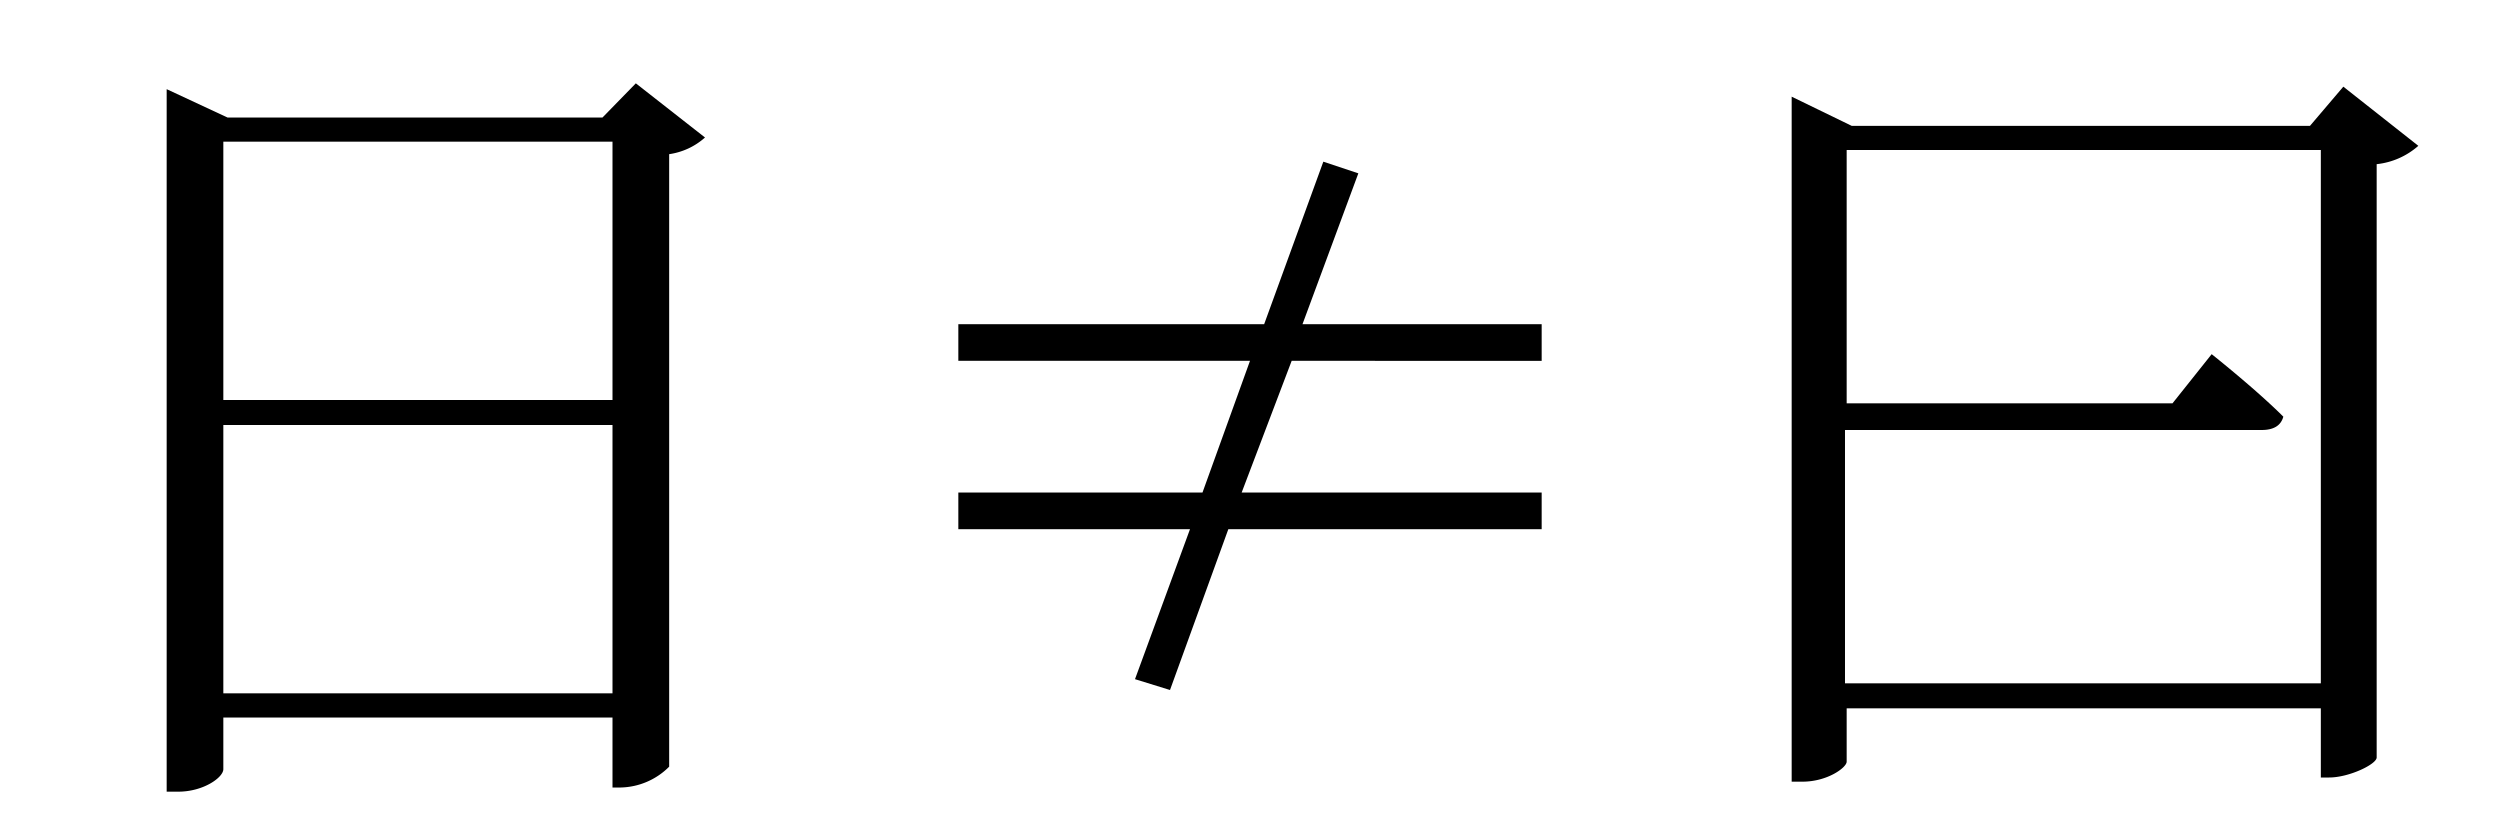
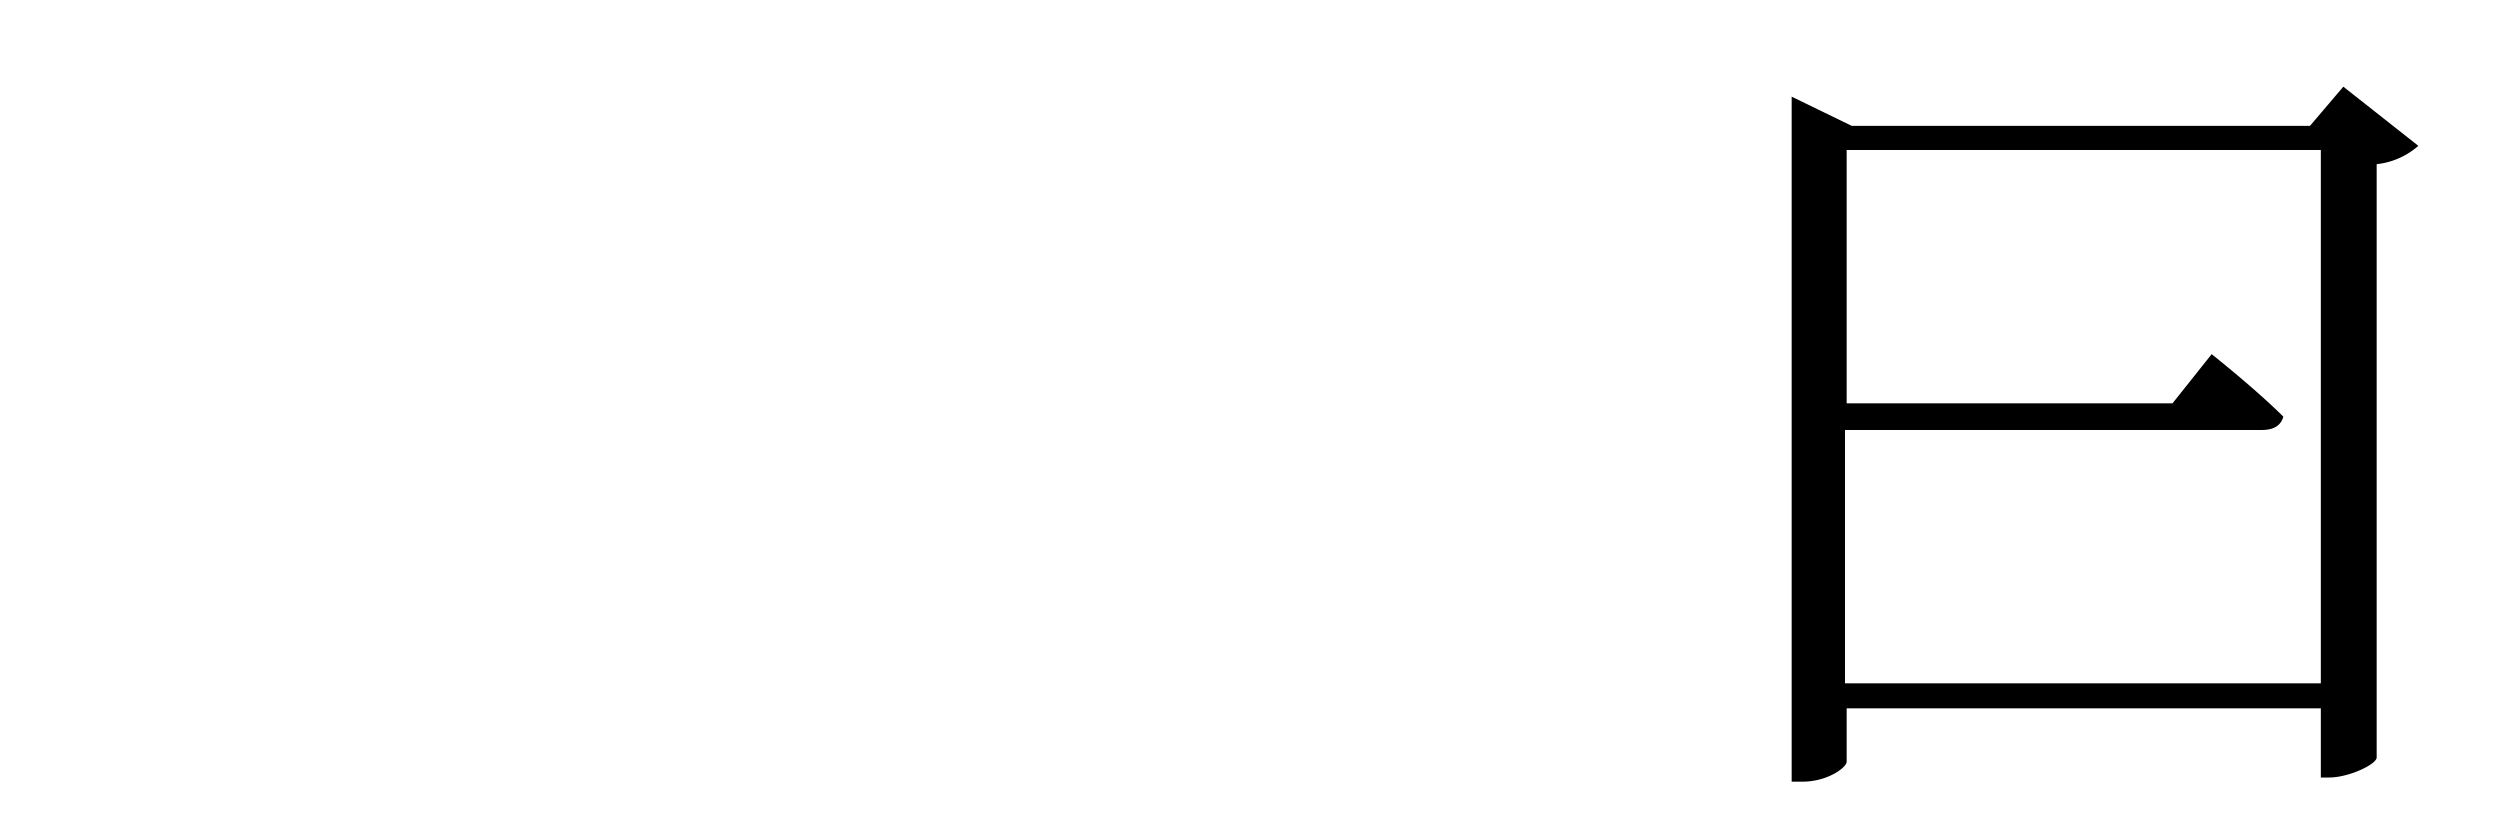
<svg xmlns="http://www.w3.org/2000/svg" viewBox="0 0 60 20">
  <g id="Layer_5" data-name="Layer 5">
-     <path d="M4,2.14l1.46.68h9L15.26,2l1.66,1.3a1.64,1.64,0,0,1-.86.4V18.4a1.69,1.69,0,0,1-1.16.5h-.2V17.22H5.36v1.24c0,.2-.48.54-1.08.54H4V2.14ZM14.7,3.4H5.36V9.6H14.7ZM5.36,10.2v6.44H14.7V10.2Z" />
-     <path d="M28.08,16.56l-.84-.26,1.32-3.6H23v-.88h5.86L30,8.66H23V7.78h7.34l1.42-3.9.84.28L31.26,7.78H37v.88H31L29.8,11.82H37v.88H29.48Z" />
    <path d="M43.26,18.76H43V2.32l1.44.7h11l.8-.94,1.8,1.42a1.8,1.8,0,0,1-1,.44V18.18c0,.16-.66.48-1.14.48H55.7V17H44.32v1.28C44.32,18.42,43.86,18.76,43.26,18.76ZM54.8,10c-.06.22-.24.32-.52.32h-10v6.08H55.7V3.6H44.32V9.68h7.82l.94-1.18S54.14,9.34,54.8,10Z" />
  </g>
</svg>